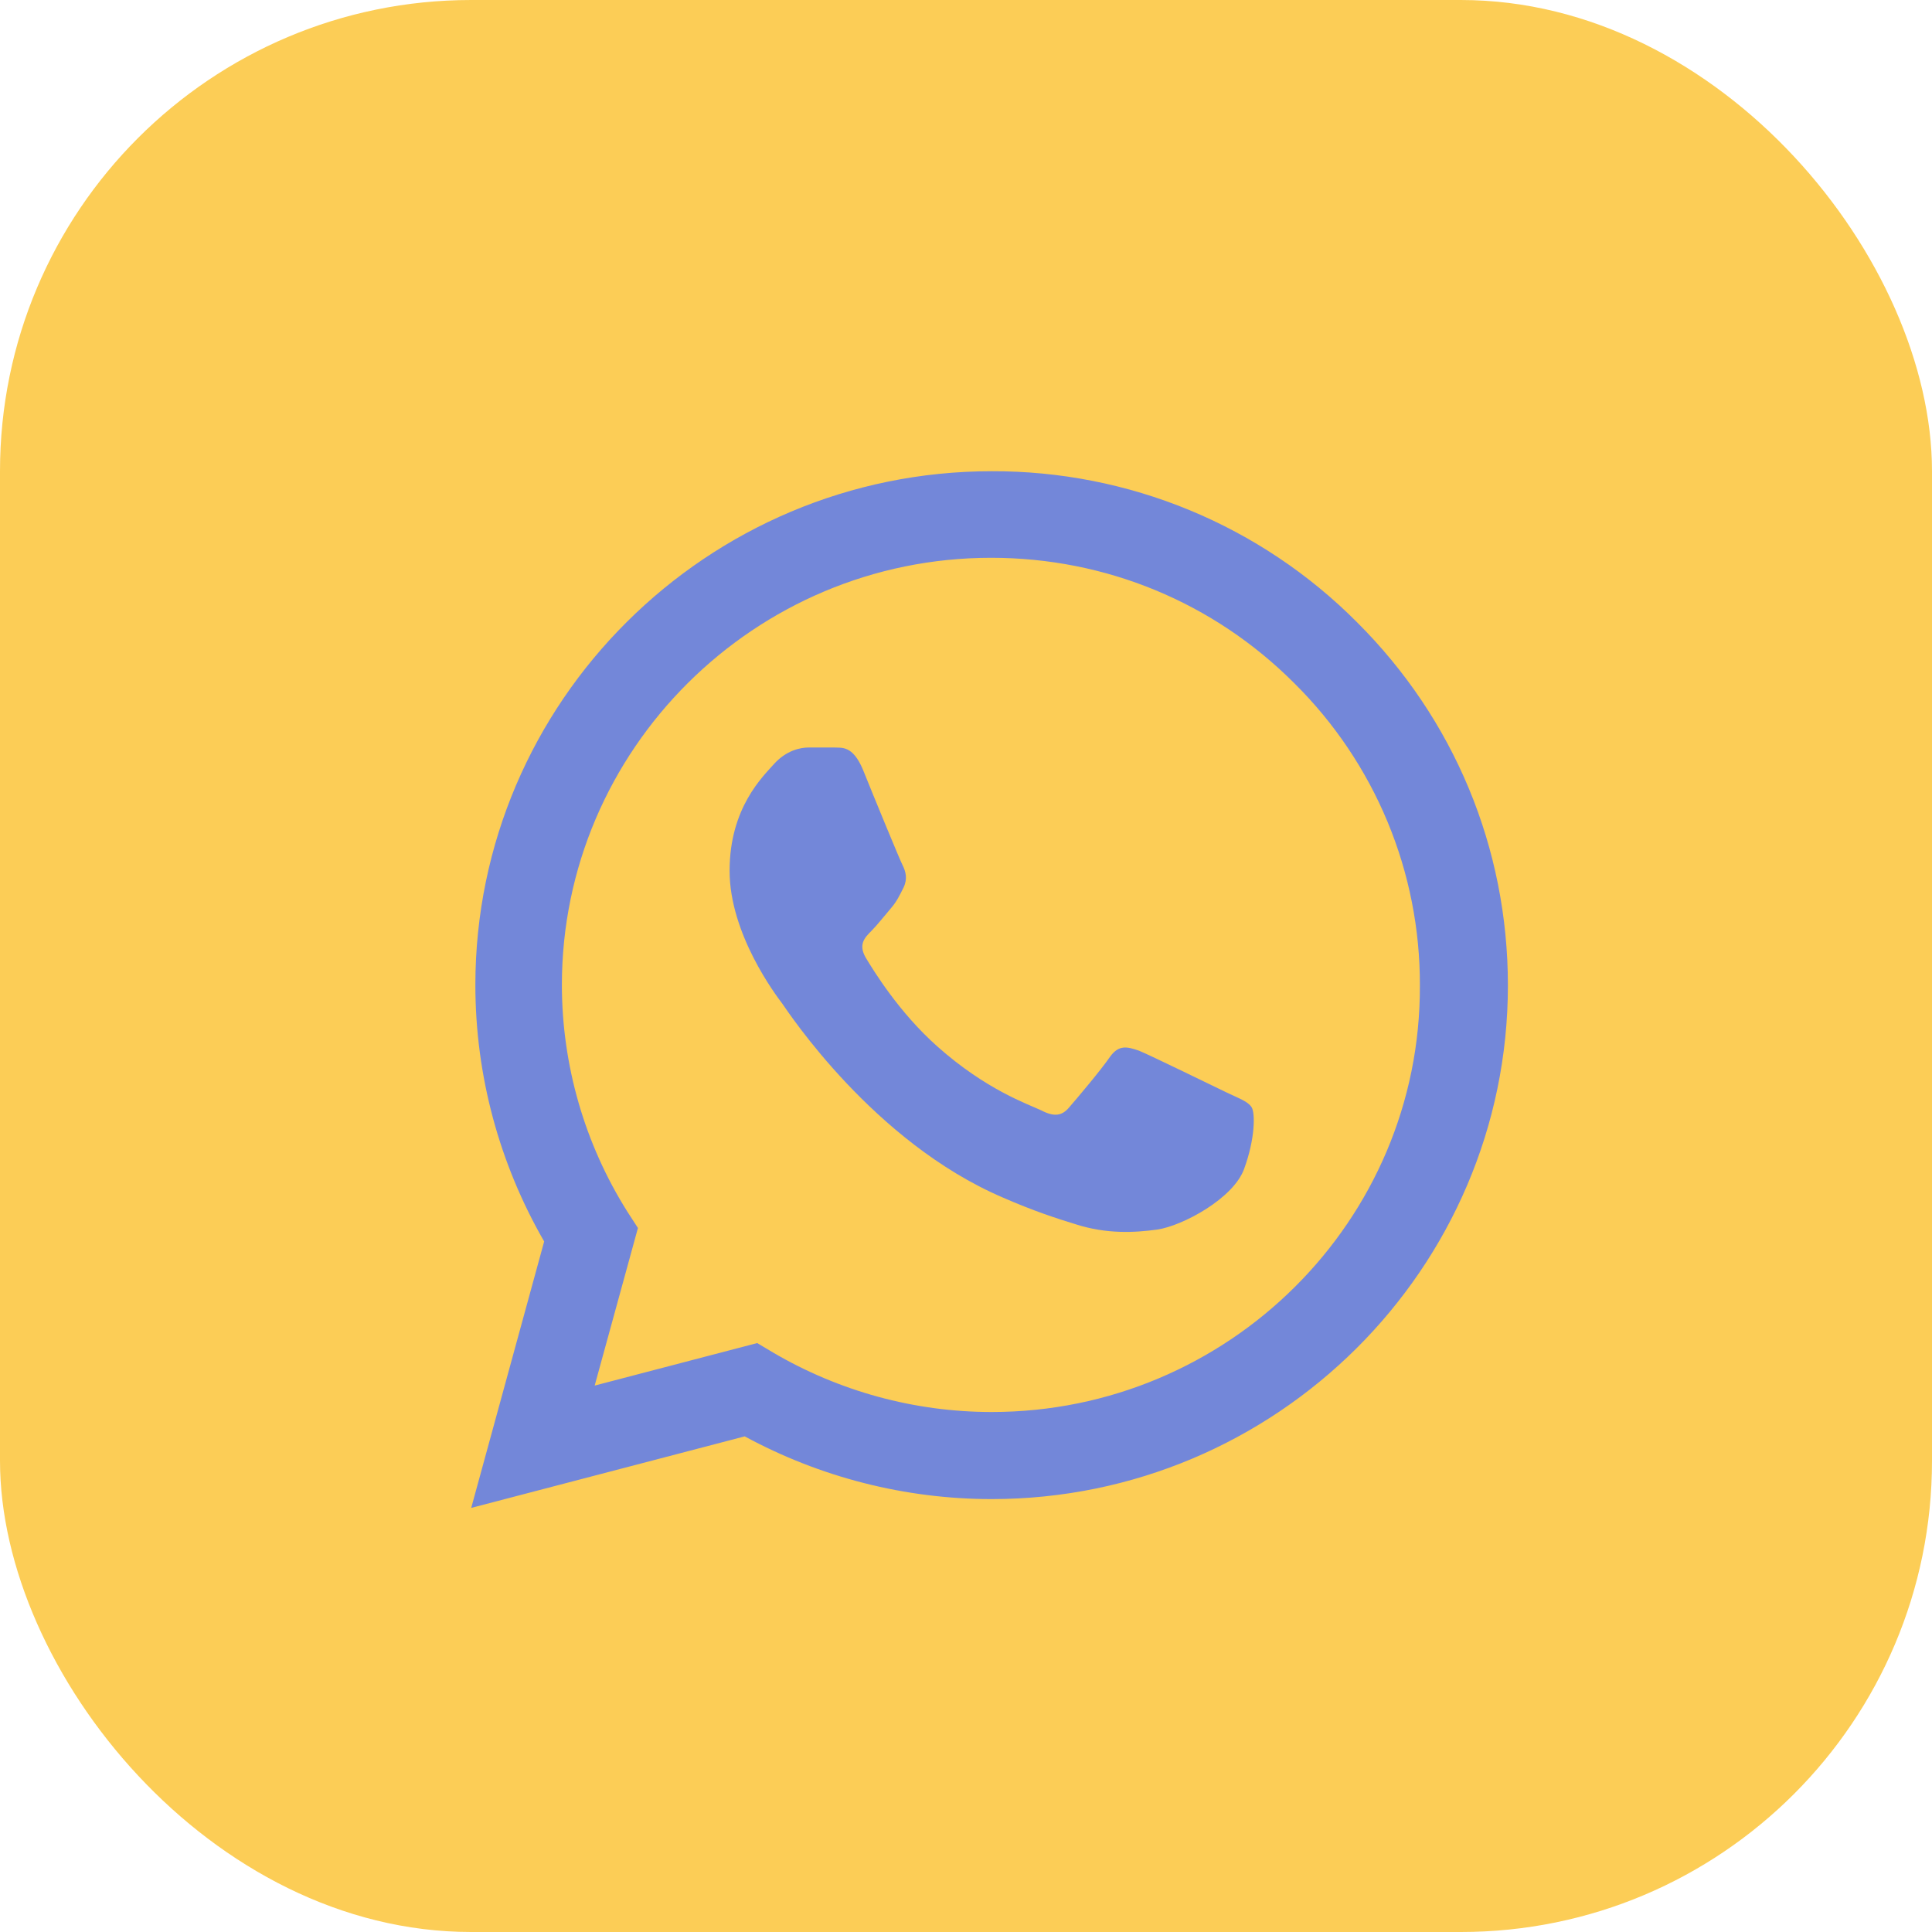
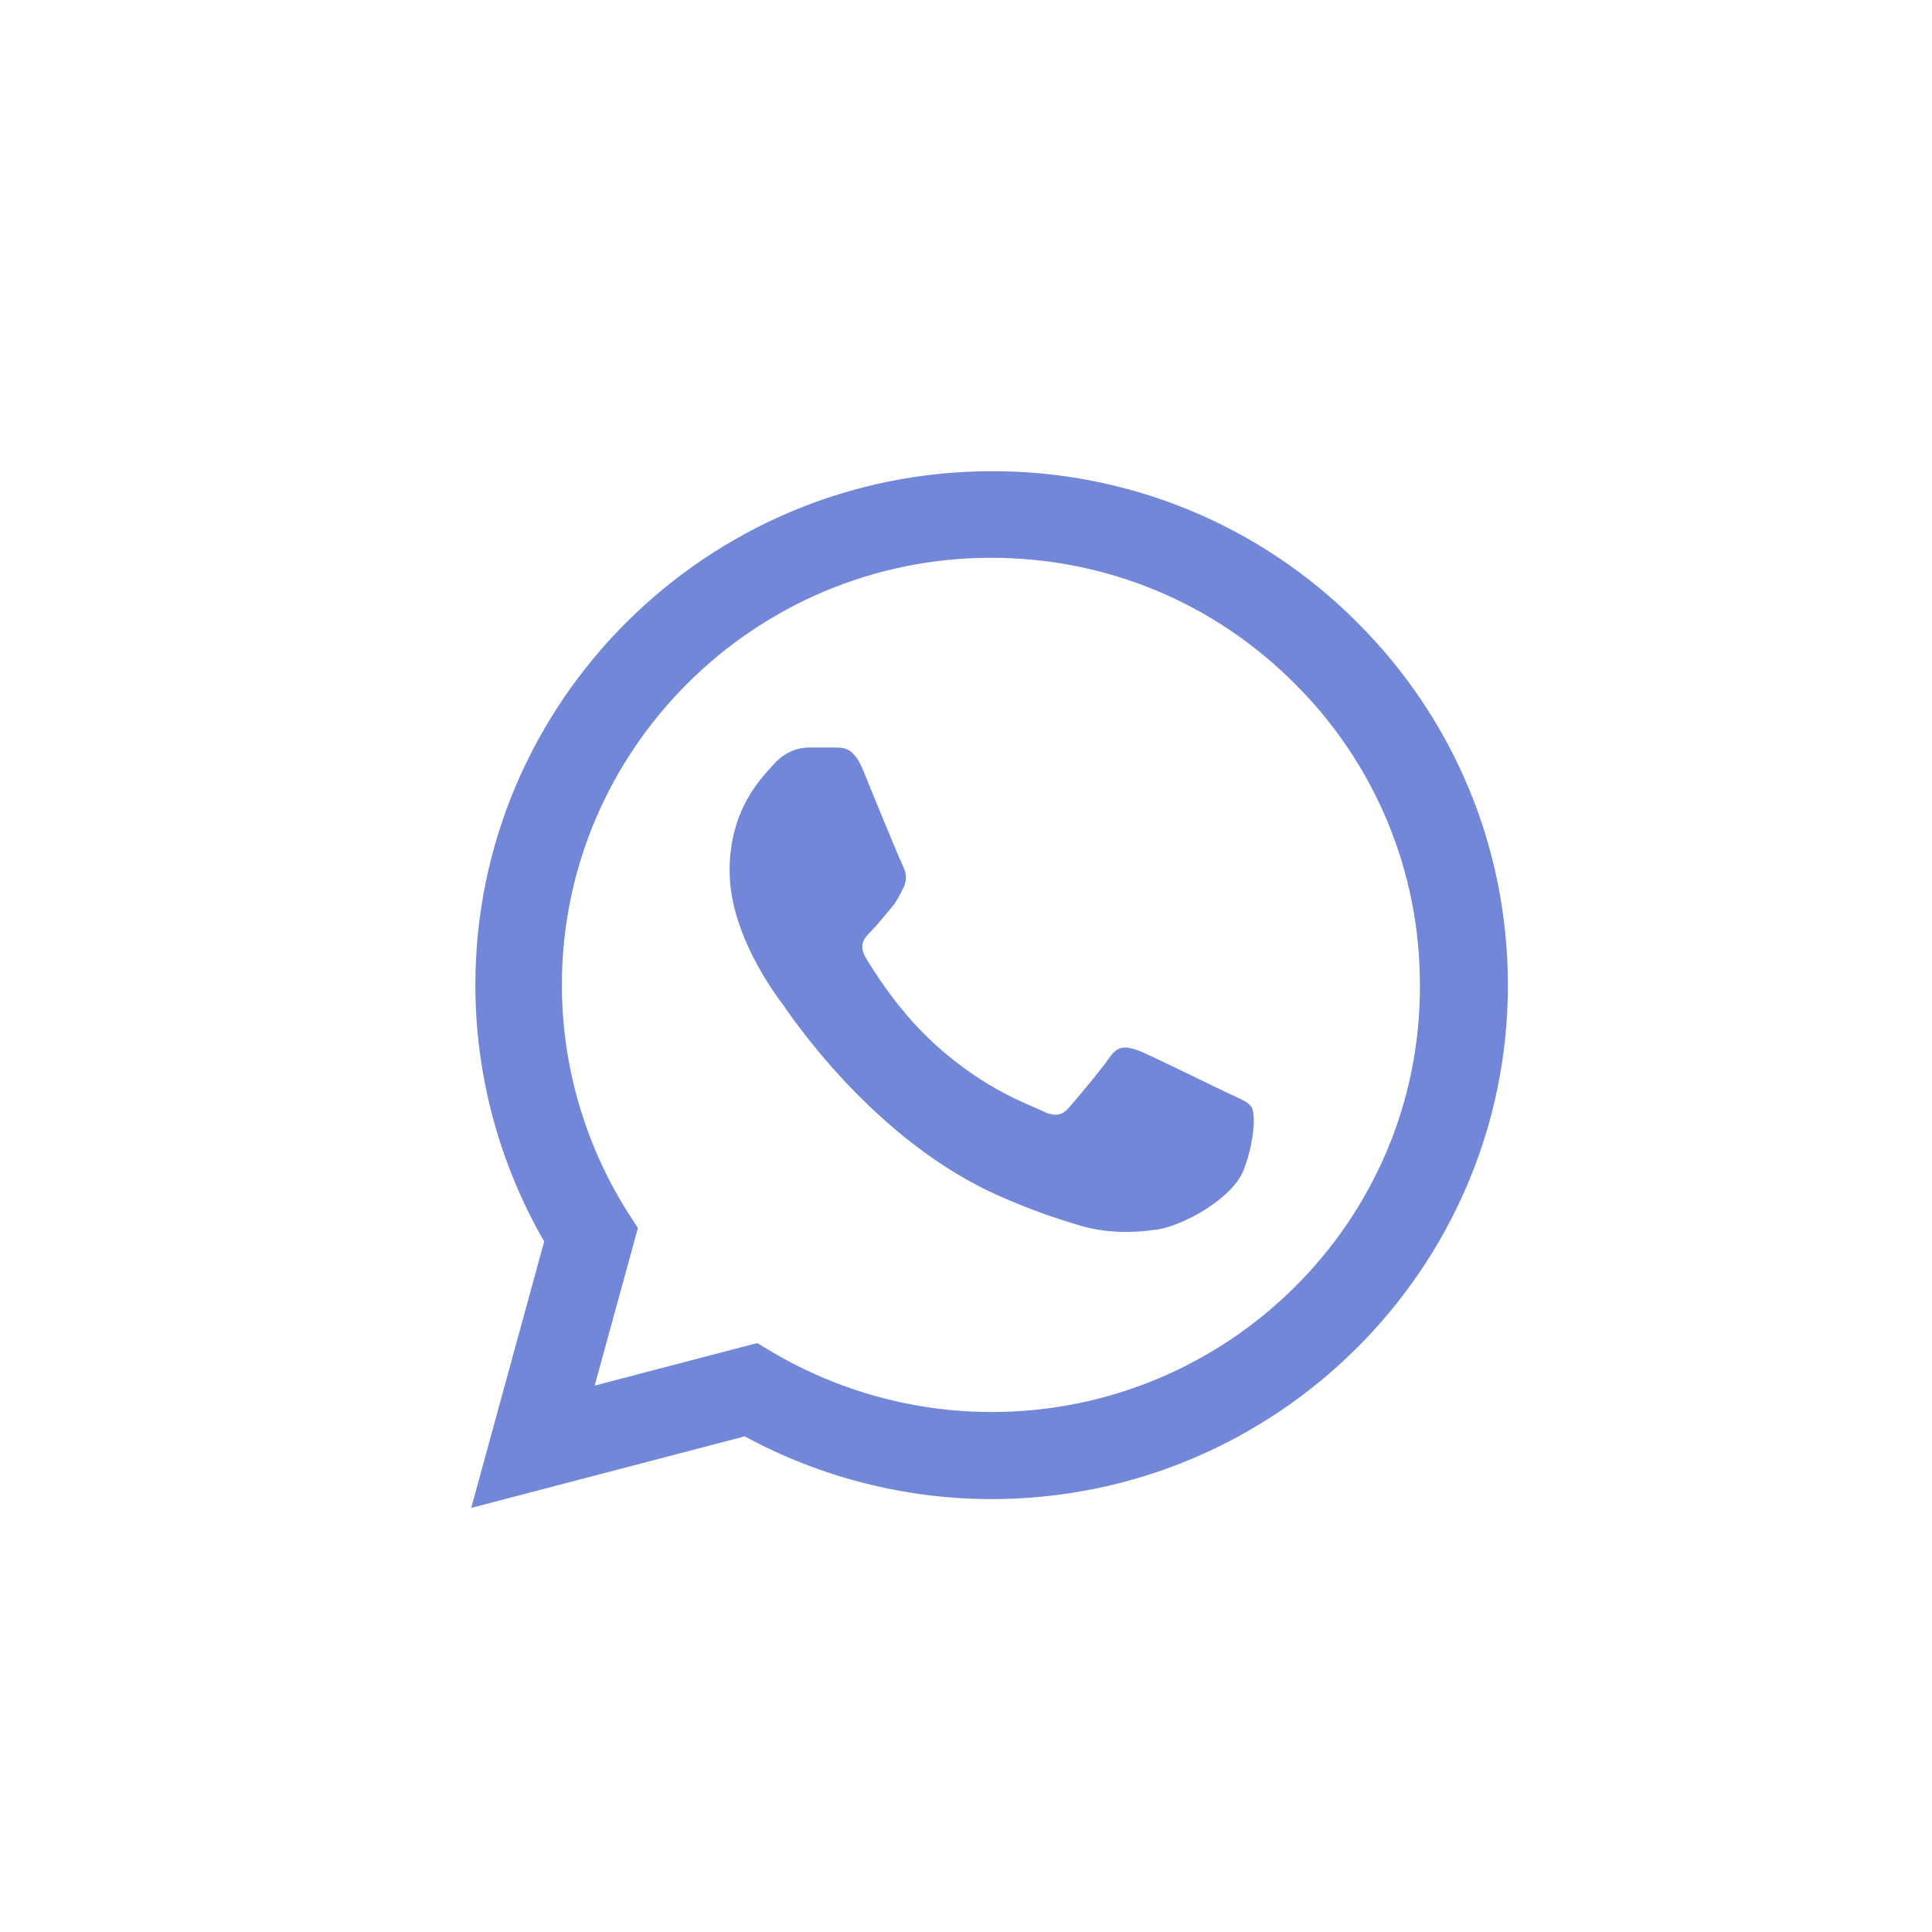
<svg xmlns="http://www.w3.org/2000/svg" width="41" height="41" viewBox="0 0 41 41" fill="none">
-   <rect width="41" height="41" rx="10" fill="#FCCD56" />
  <path d="M28.794 13.201C27.78 12.183 26.573 11.375 25.242 10.825C23.912 10.276 22.485 9.995 21.044 10C15.008 10 10.088 14.895 10.088 20.901C10.088 22.826 10.597 24.696 11.548 26.346L10 32L15.804 30.482C17.407 31.351 19.209 31.813 21.044 31.813C27.08 31.813 32 26.918 32 20.912C32 17.997 30.861 15.258 28.794 13.201ZM21.044 29.965C19.408 29.965 17.805 29.525 16.401 28.7L16.069 28.502L12.62 29.404L13.538 26.06L13.317 25.719C12.407 24.275 11.925 22.605 11.924 20.901C11.924 15.907 16.014 11.837 21.033 11.837C23.465 11.837 25.754 12.783 27.467 14.499C28.316 15.339 28.988 16.339 29.446 17.44C29.903 18.541 30.136 19.721 30.132 20.912C30.154 25.906 26.063 29.965 21.044 29.965ZM26.041 23.189C25.765 23.057 24.416 22.397 24.173 22.298C23.919 22.21 23.742 22.166 23.554 22.43C23.366 22.705 22.846 23.321 22.692 23.497C22.537 23.684 22.371 23.706 22.095 23.563C21.818 23.431 20.934 23.134 19.895 22.21C19.076 21.484 18.535 20.593 18.369 20.318C18.214 20.043 18.347 19.9 18.491 19.757C18.612 19.636 18.767 19.438 18.899 19.284C19.032 19.13 19.087 19.009 19.176 18.833C19.264 18.646 19.22 18.492 19.154 18.36C19.087 18.228 18.535 16.886 18.314 16.336C18.093 15.808 17.86 15.874 17.695 15.863H17.164C16.976 15.863 16.688 15.929 16.434 16.204C16.191 16.479 15.483 17.139 15.483 18.481C15.483 19.823 16.467 21.121 16.6 21.297C16.733 21.484 18.535 24.234 21.276 25.411C21.929 25.697 22.437 25.862 22.835 25.983C23.487 26.192 24.084 26.159 24.56 26.093C25.09 26.016 26.185 25.433 26.406 24.795C26.638 24.157 26.638 23.618 26.561 23.497C26.483 23.376 26.318 23.321 26.041 23.189Z" fill="#7387D9" />
</svg>